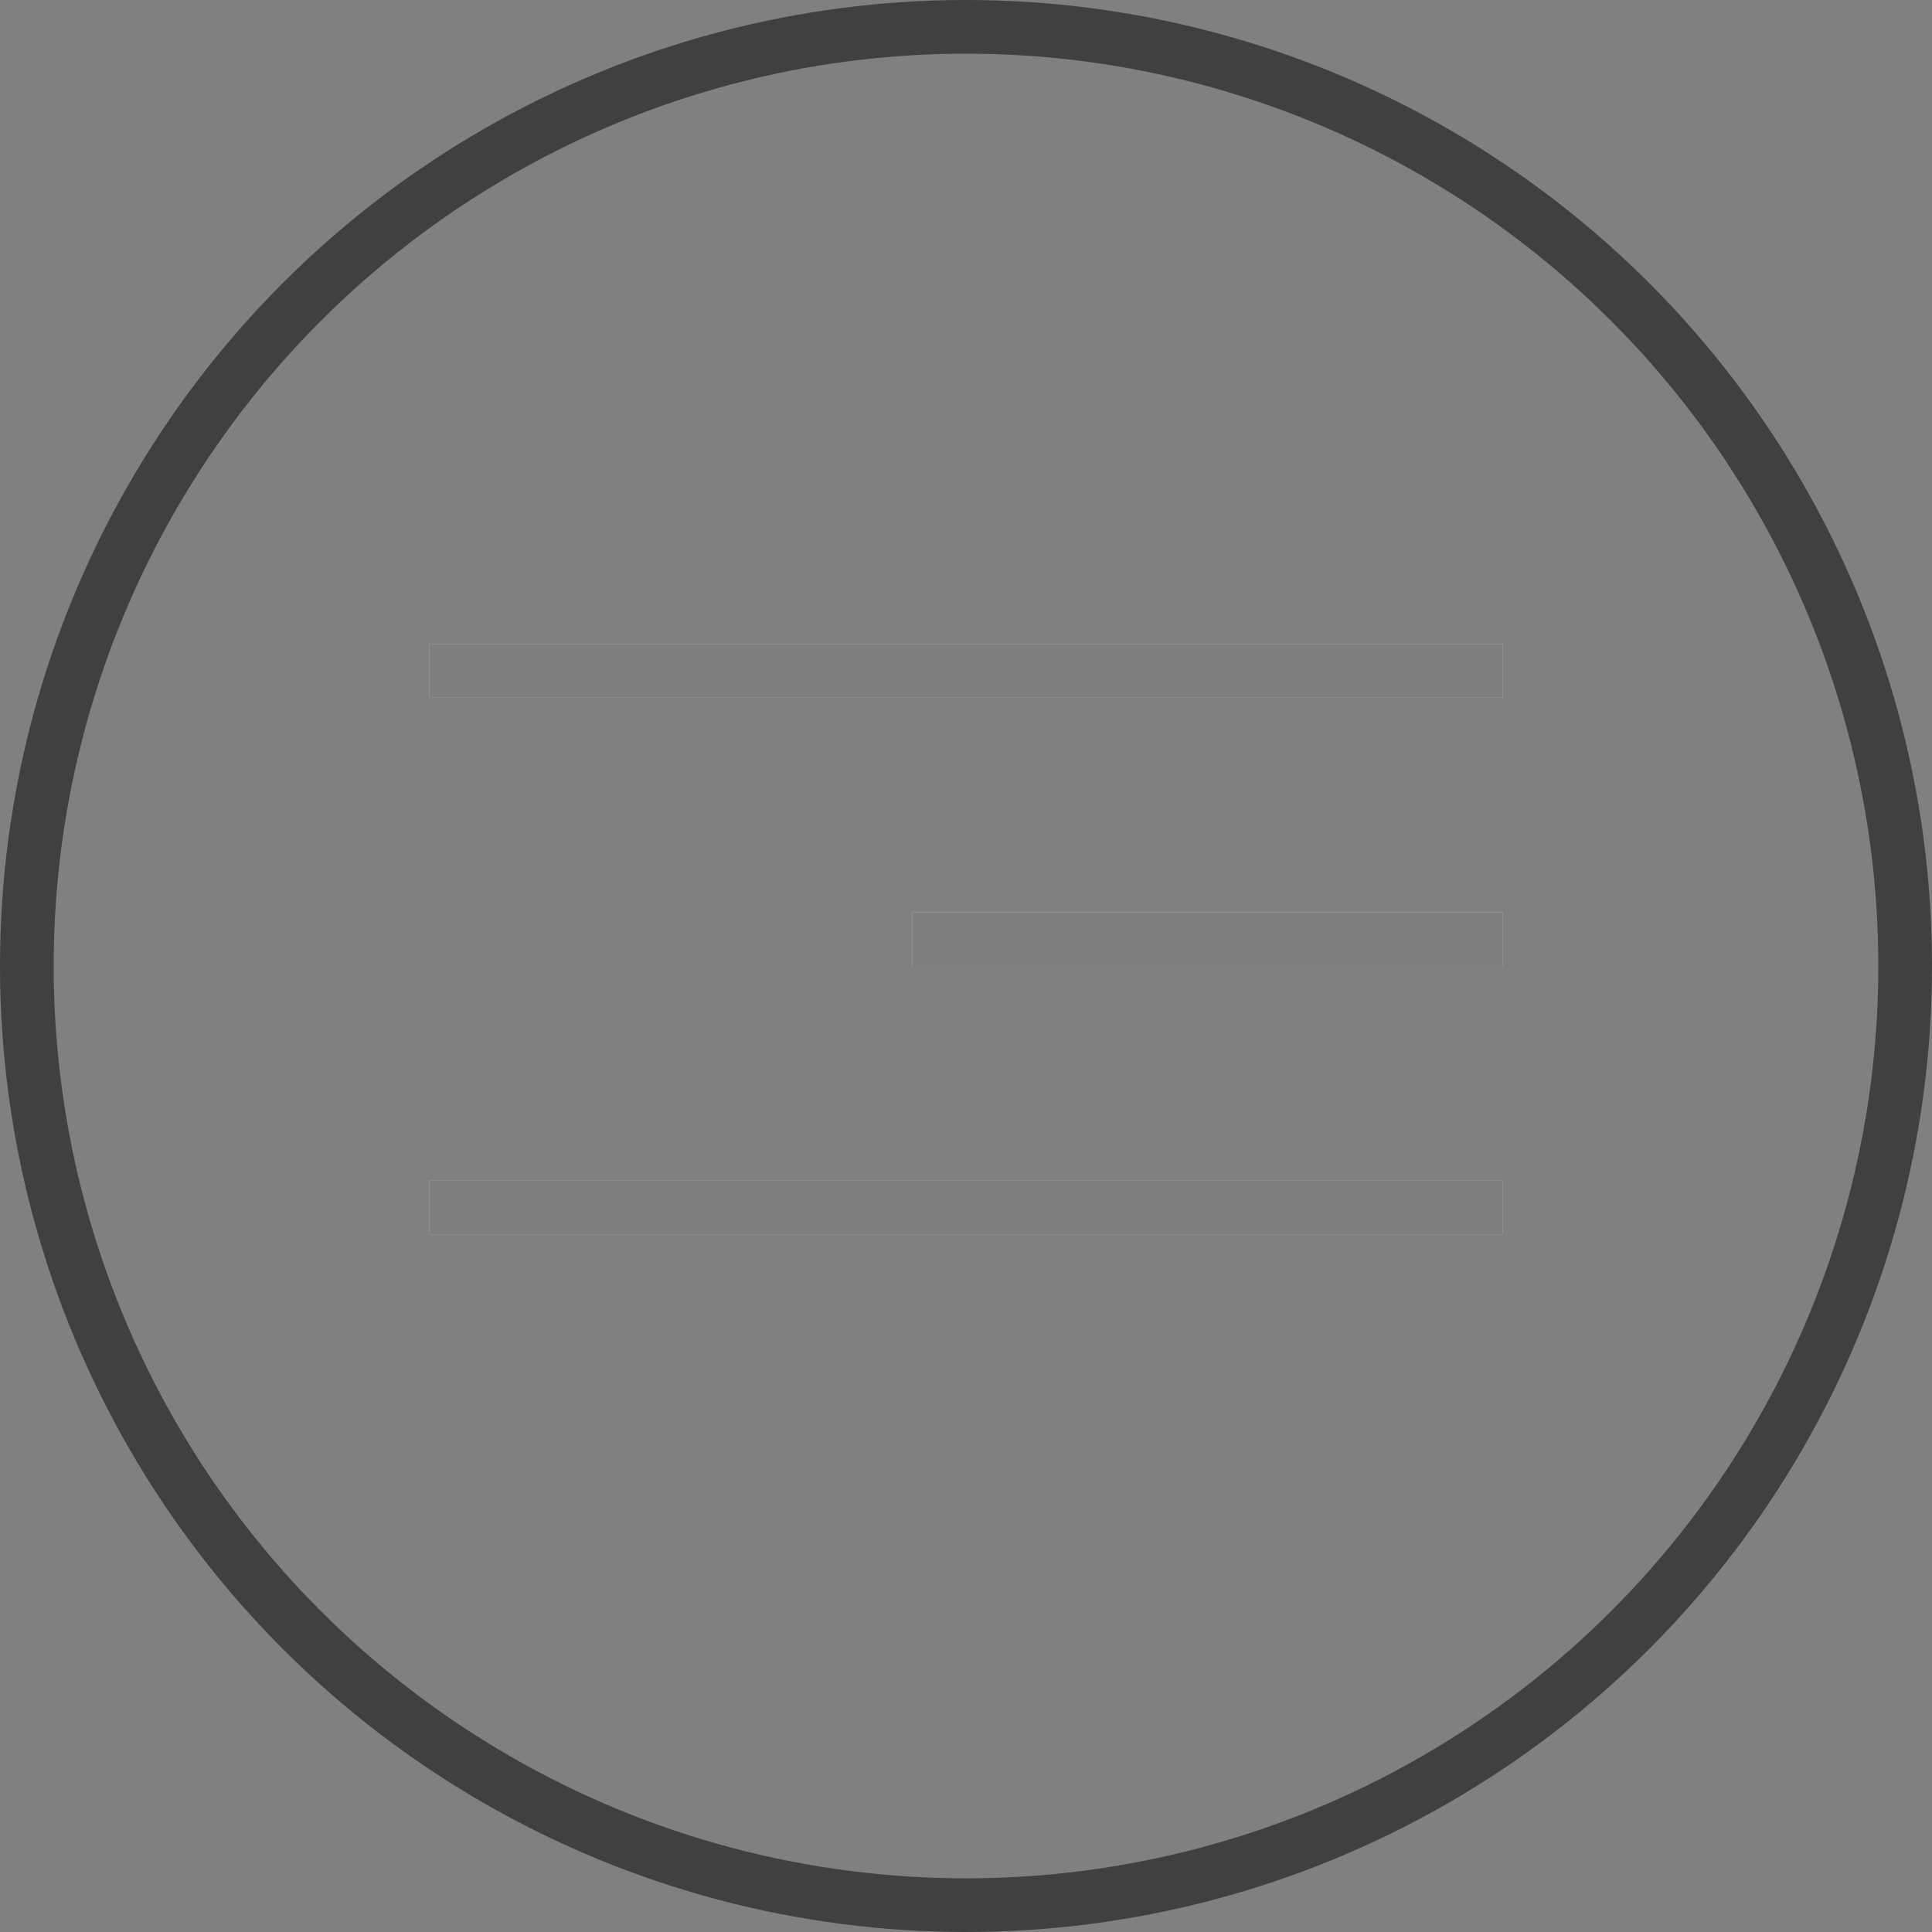
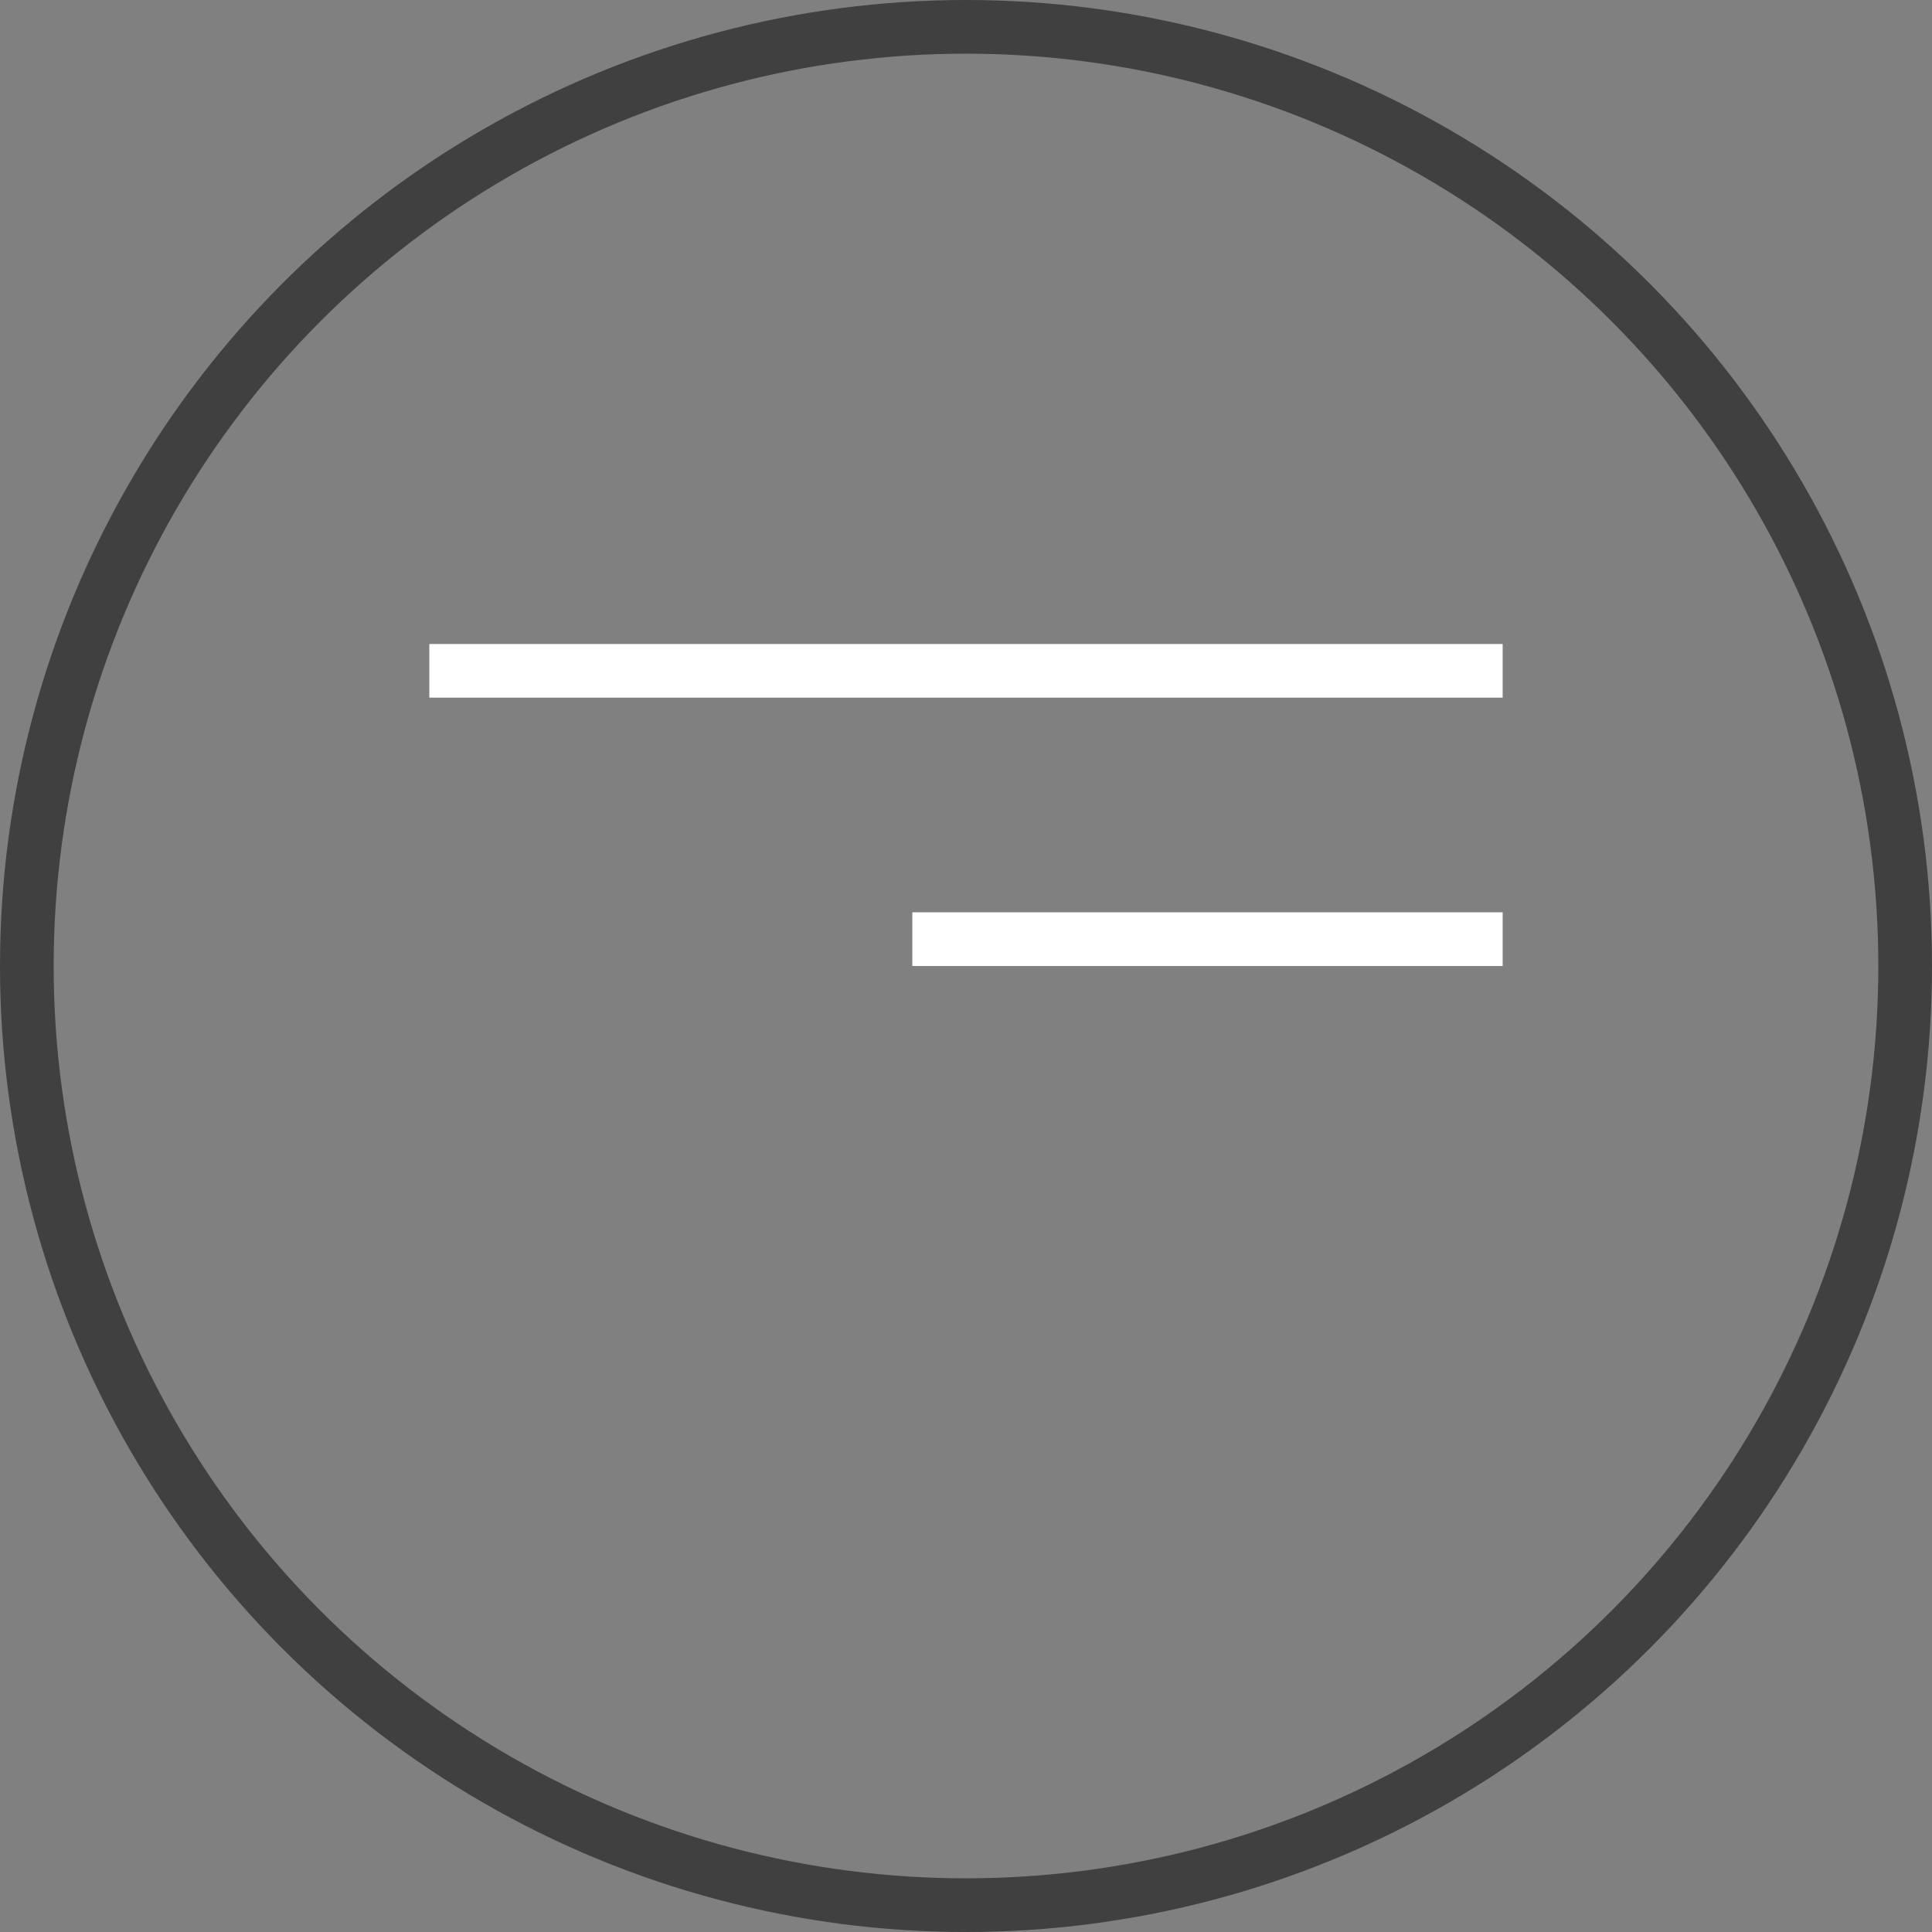
<svg xmlns="http://www.w3.org/2000/svg" width="36" height="36" viewBox="0 0 36 36" fill="none">
  <rect x="0" y="0" width="36" height="36" fill="#808080" stroke="none" />
  <circle cx="18" cy="18" r="17.5" stroke="black" stroke-opacity="0.5" />
  <rect x="8" y="12" width="20" height="1" fill="white" />
-   <rect x="8.25" y="12.25" width="19.5" height="0.5" stroke="black" stroke-opacity="0.5" stroke-width="0.5" />
-   <rect x="8" y="22" width="20" height="1" fill="white" />
-   <rect x="8.25" y="22.25" width="19.5" height="0.5" stroke="black" stroke-opacity="0.5" stroke-width="0.5" />
  <rect x="17" y="17" width="11" height="1" fill="white" />
-   <rect x="17.25" y="17.25" width="10.5" height="0.5" stroke="black" stroke-opacity="0.5" stroke-width="0.5" />
</svg>